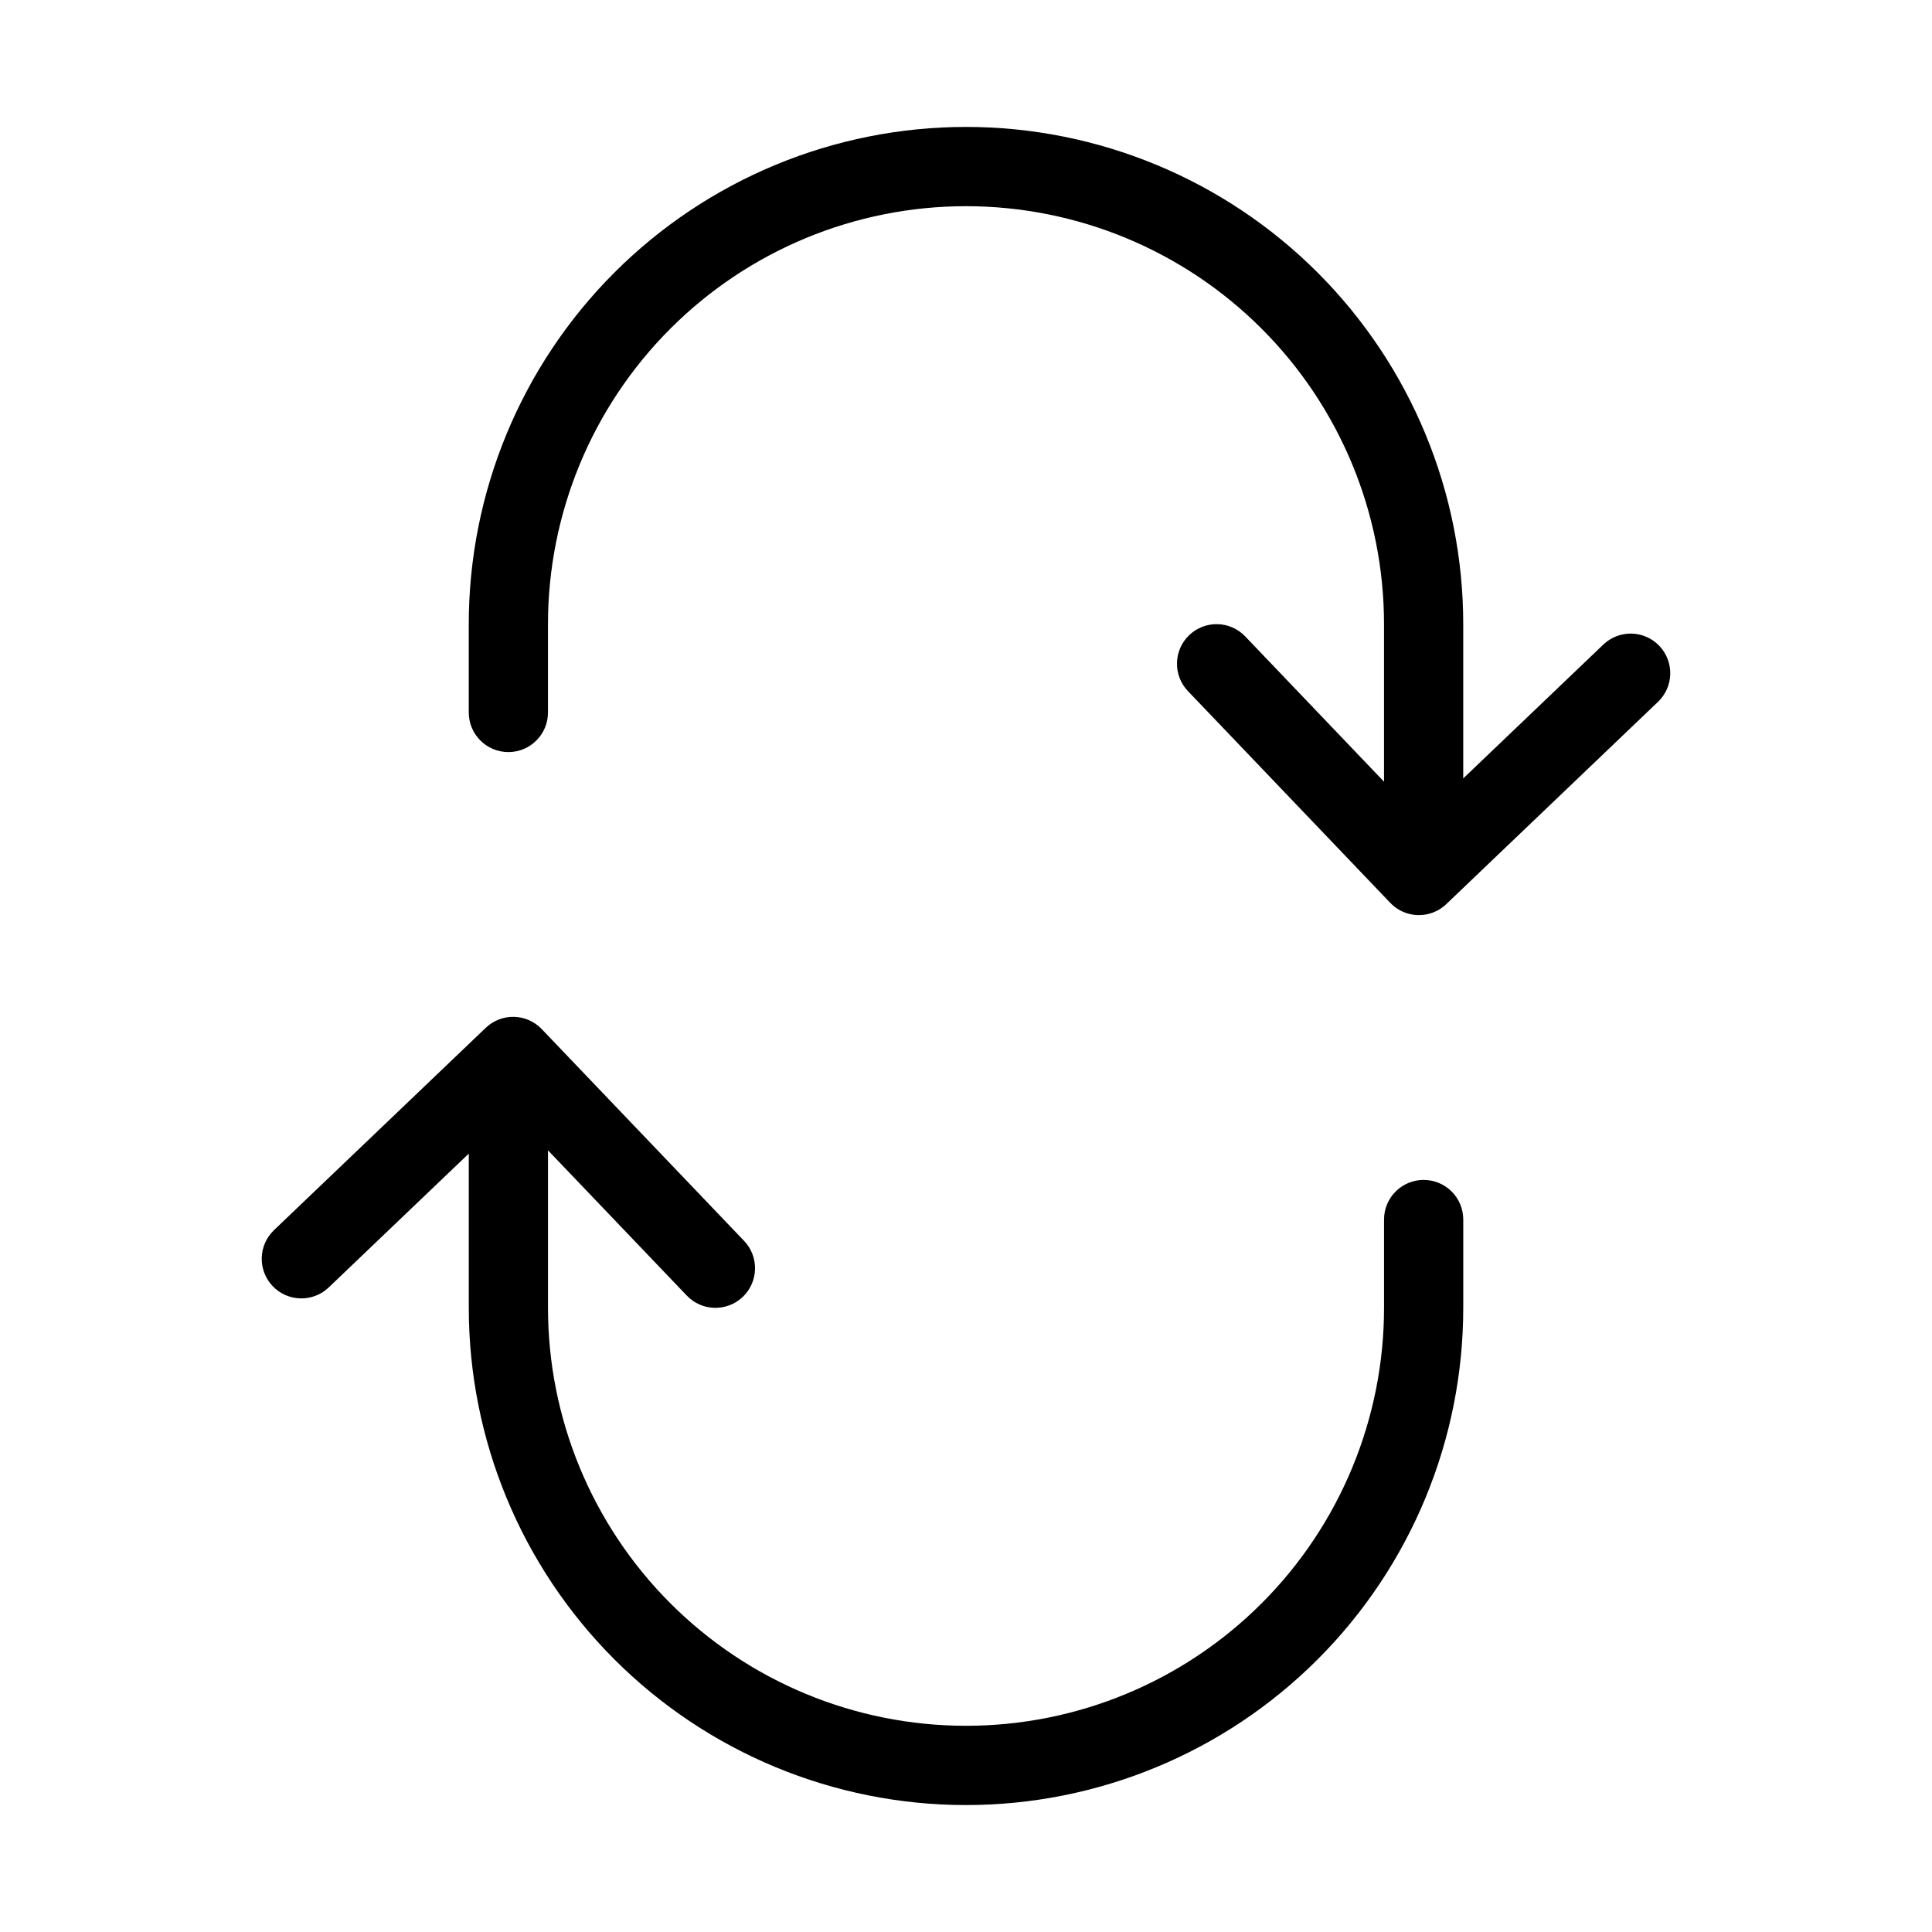
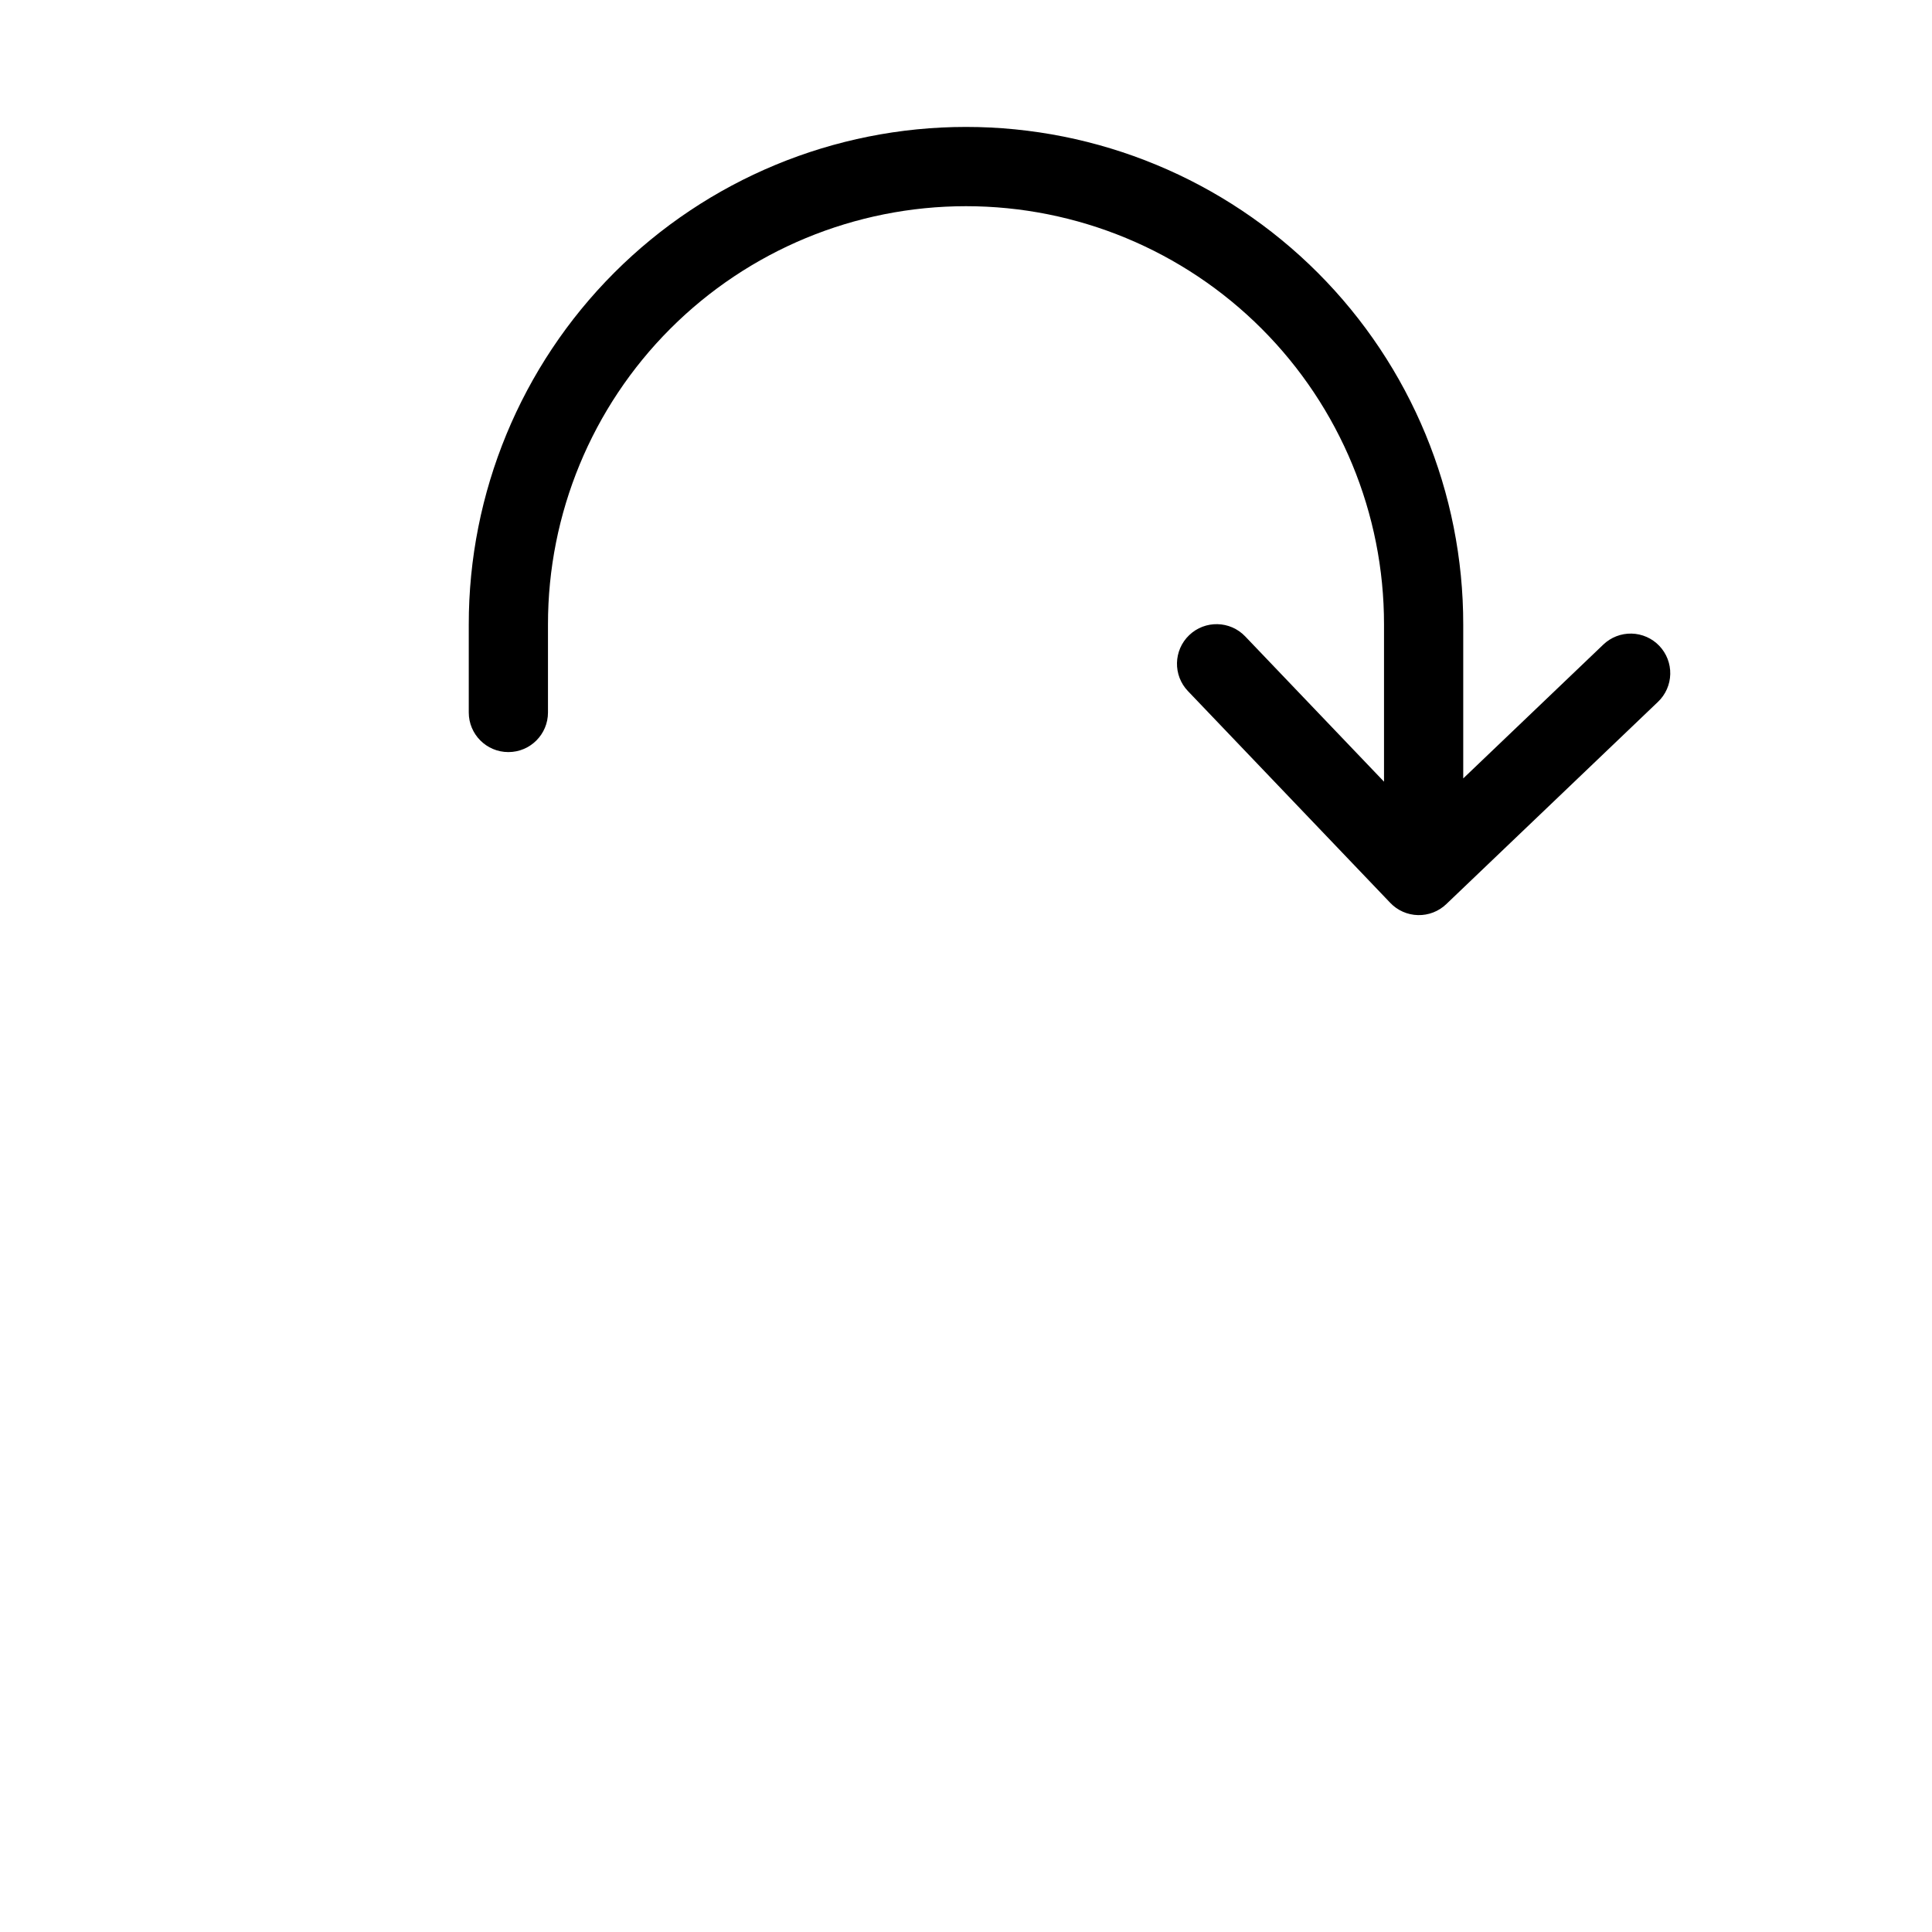
<svg xmlns="http://www.w3.org/2000/svg" fill="#000000" width="800px" height="800px" version="1.1" viewBox="144 144 512 512">
  <g>
    <path d="m583.73 315.15c-1.922-2.012-4.562-3.176-7.348-3.242-2.781-0.062-5.473 0.984-7.484 2.906l-37.125 35.473v-40.758c0.031-34.969-13.84-68.516-38.555-93.254-24.715-24.734-58.25-38.637-93.219-38.637s-68.5 13.902-93.219 38.637c-24.715 24.738-38.582 58.285-38.551 93.254v23.285c0 5.797 4.699 10.496 10.496 10.496 5.797 0 10.496-4.699 10.496-10.496v-23.285c-0.031-29.398 11.629-57.605 32.406-78.402s48.973-32.484 78.371-32.484c29.402 0 57.594 11.688 78.371 32.484 20.781 20.797 32.438 49.004 32.41 78.402v41.625l-36.789-38.504c-4.004-4.188-10.648-4.336-14.836-0.332-4.188 4.004-4.34 10.648-0.332 14.836l53.617 56.117v0.004c1.922 2.012 4.562 3.176 7.348 3.238 2.781 0.066 5.473-0.98 7.484-2.902l56.117-53.617c2.016-1.922 3.184-4.566 3.246-7.352 0.062-2.781-0.98-5.477-2.906-7.492z" />
-     <path d="m521.28 456.69c-2.785 0-5.453 1.105-7.422 3.07-1.969 1.969-3.074 4.641-3.074 7.426v23.281c0.027 29.398-11.629 57.605-32.41 78.402-20.777 20.801-48.969 32.484-78.371 32.484-29.398 0-57.594-11.684-78.371-32.484-20.777-20.797-32.438-49.004-32.406-78.402v-41.617l36.781 38.496c4.004 4.191 10.648 4.344 14.84 0.34 4.195-4.008 4.344-10.652 0.34-14.844l-53.617-56.117c-1.922-2.016-4.566-3.188-7.352-3.25s-5.481 0.984-7.492 2.91l-56.117 53.617c-4.191 4.008-4.344 10.652-0.34 14.844 4.008 4.191 10.652 4.344 14.844 0.336l37.121-35.465v40.75c-0.031 34.969 13.836 68.516 38.551 93.254 24.719 24.738 58.25 38.637 93.219 38.637s68.504-13.898 93.219-38.637 38.586-58.285 38.555-93.254v-23.281c0-2.785-1.105-5.457-3.074-7.426-1.969-1.965-4.637-3.07-7.422-3.07z" />
  </g>
</svg>